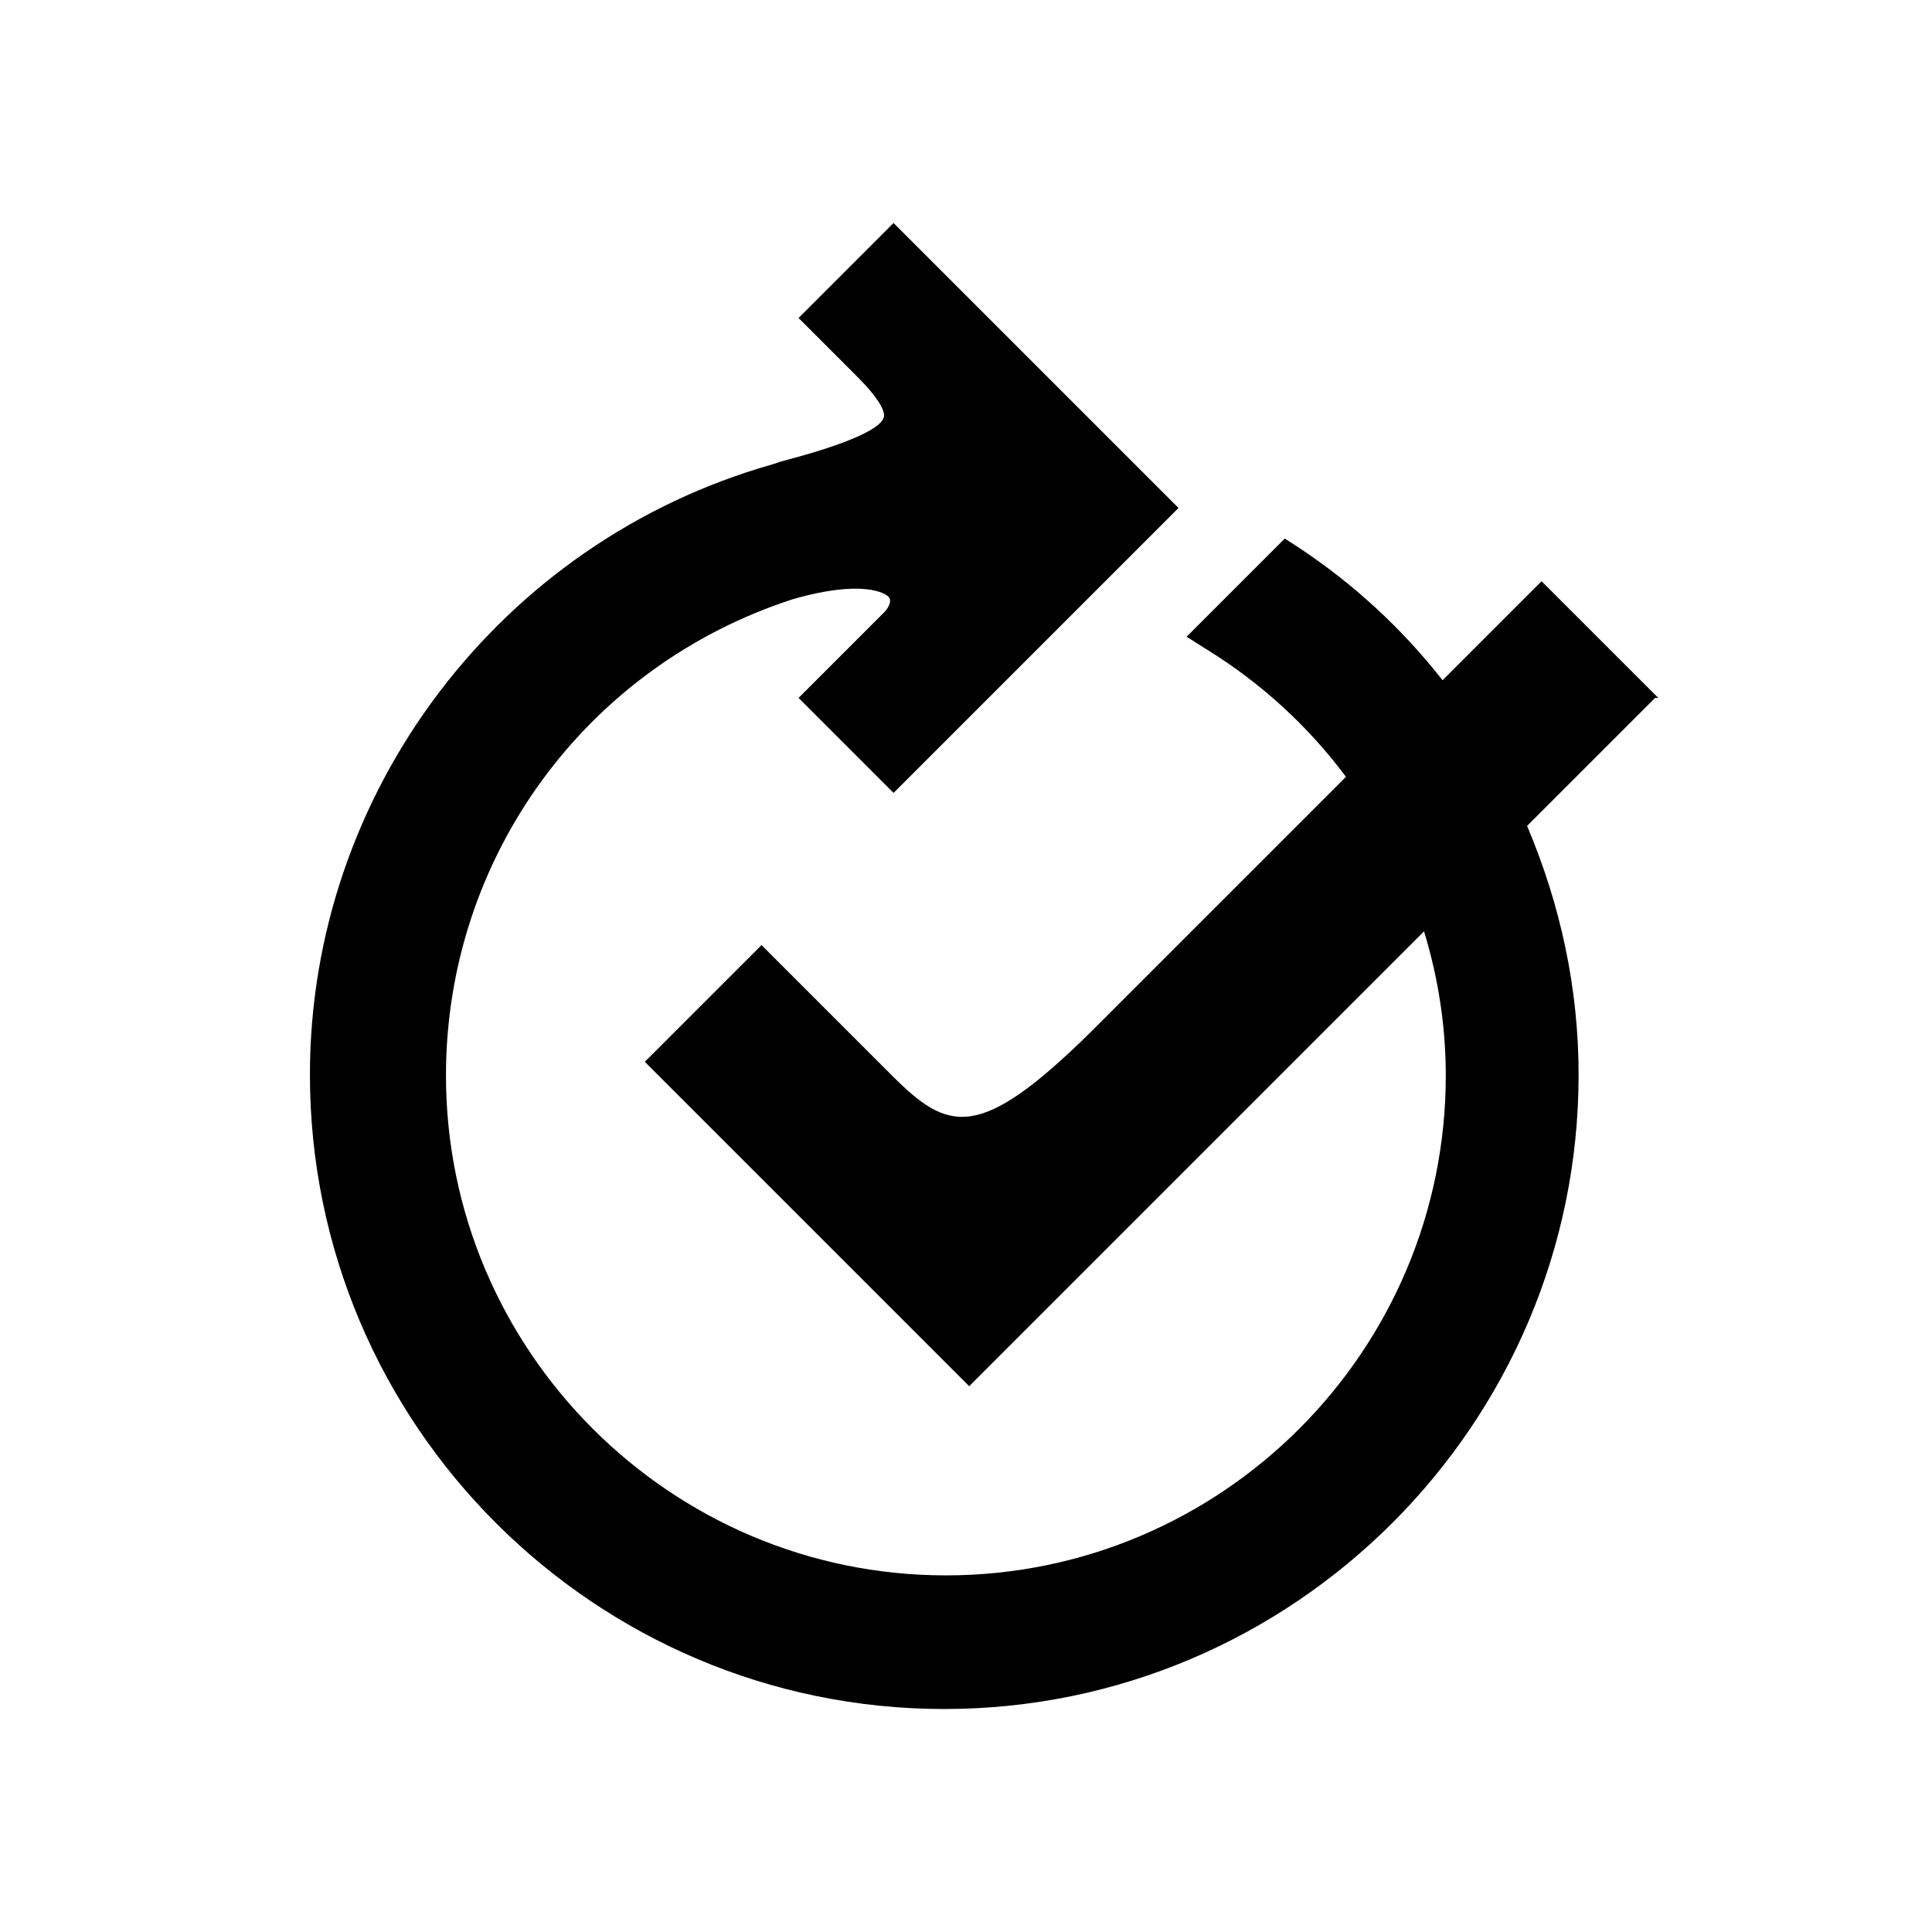
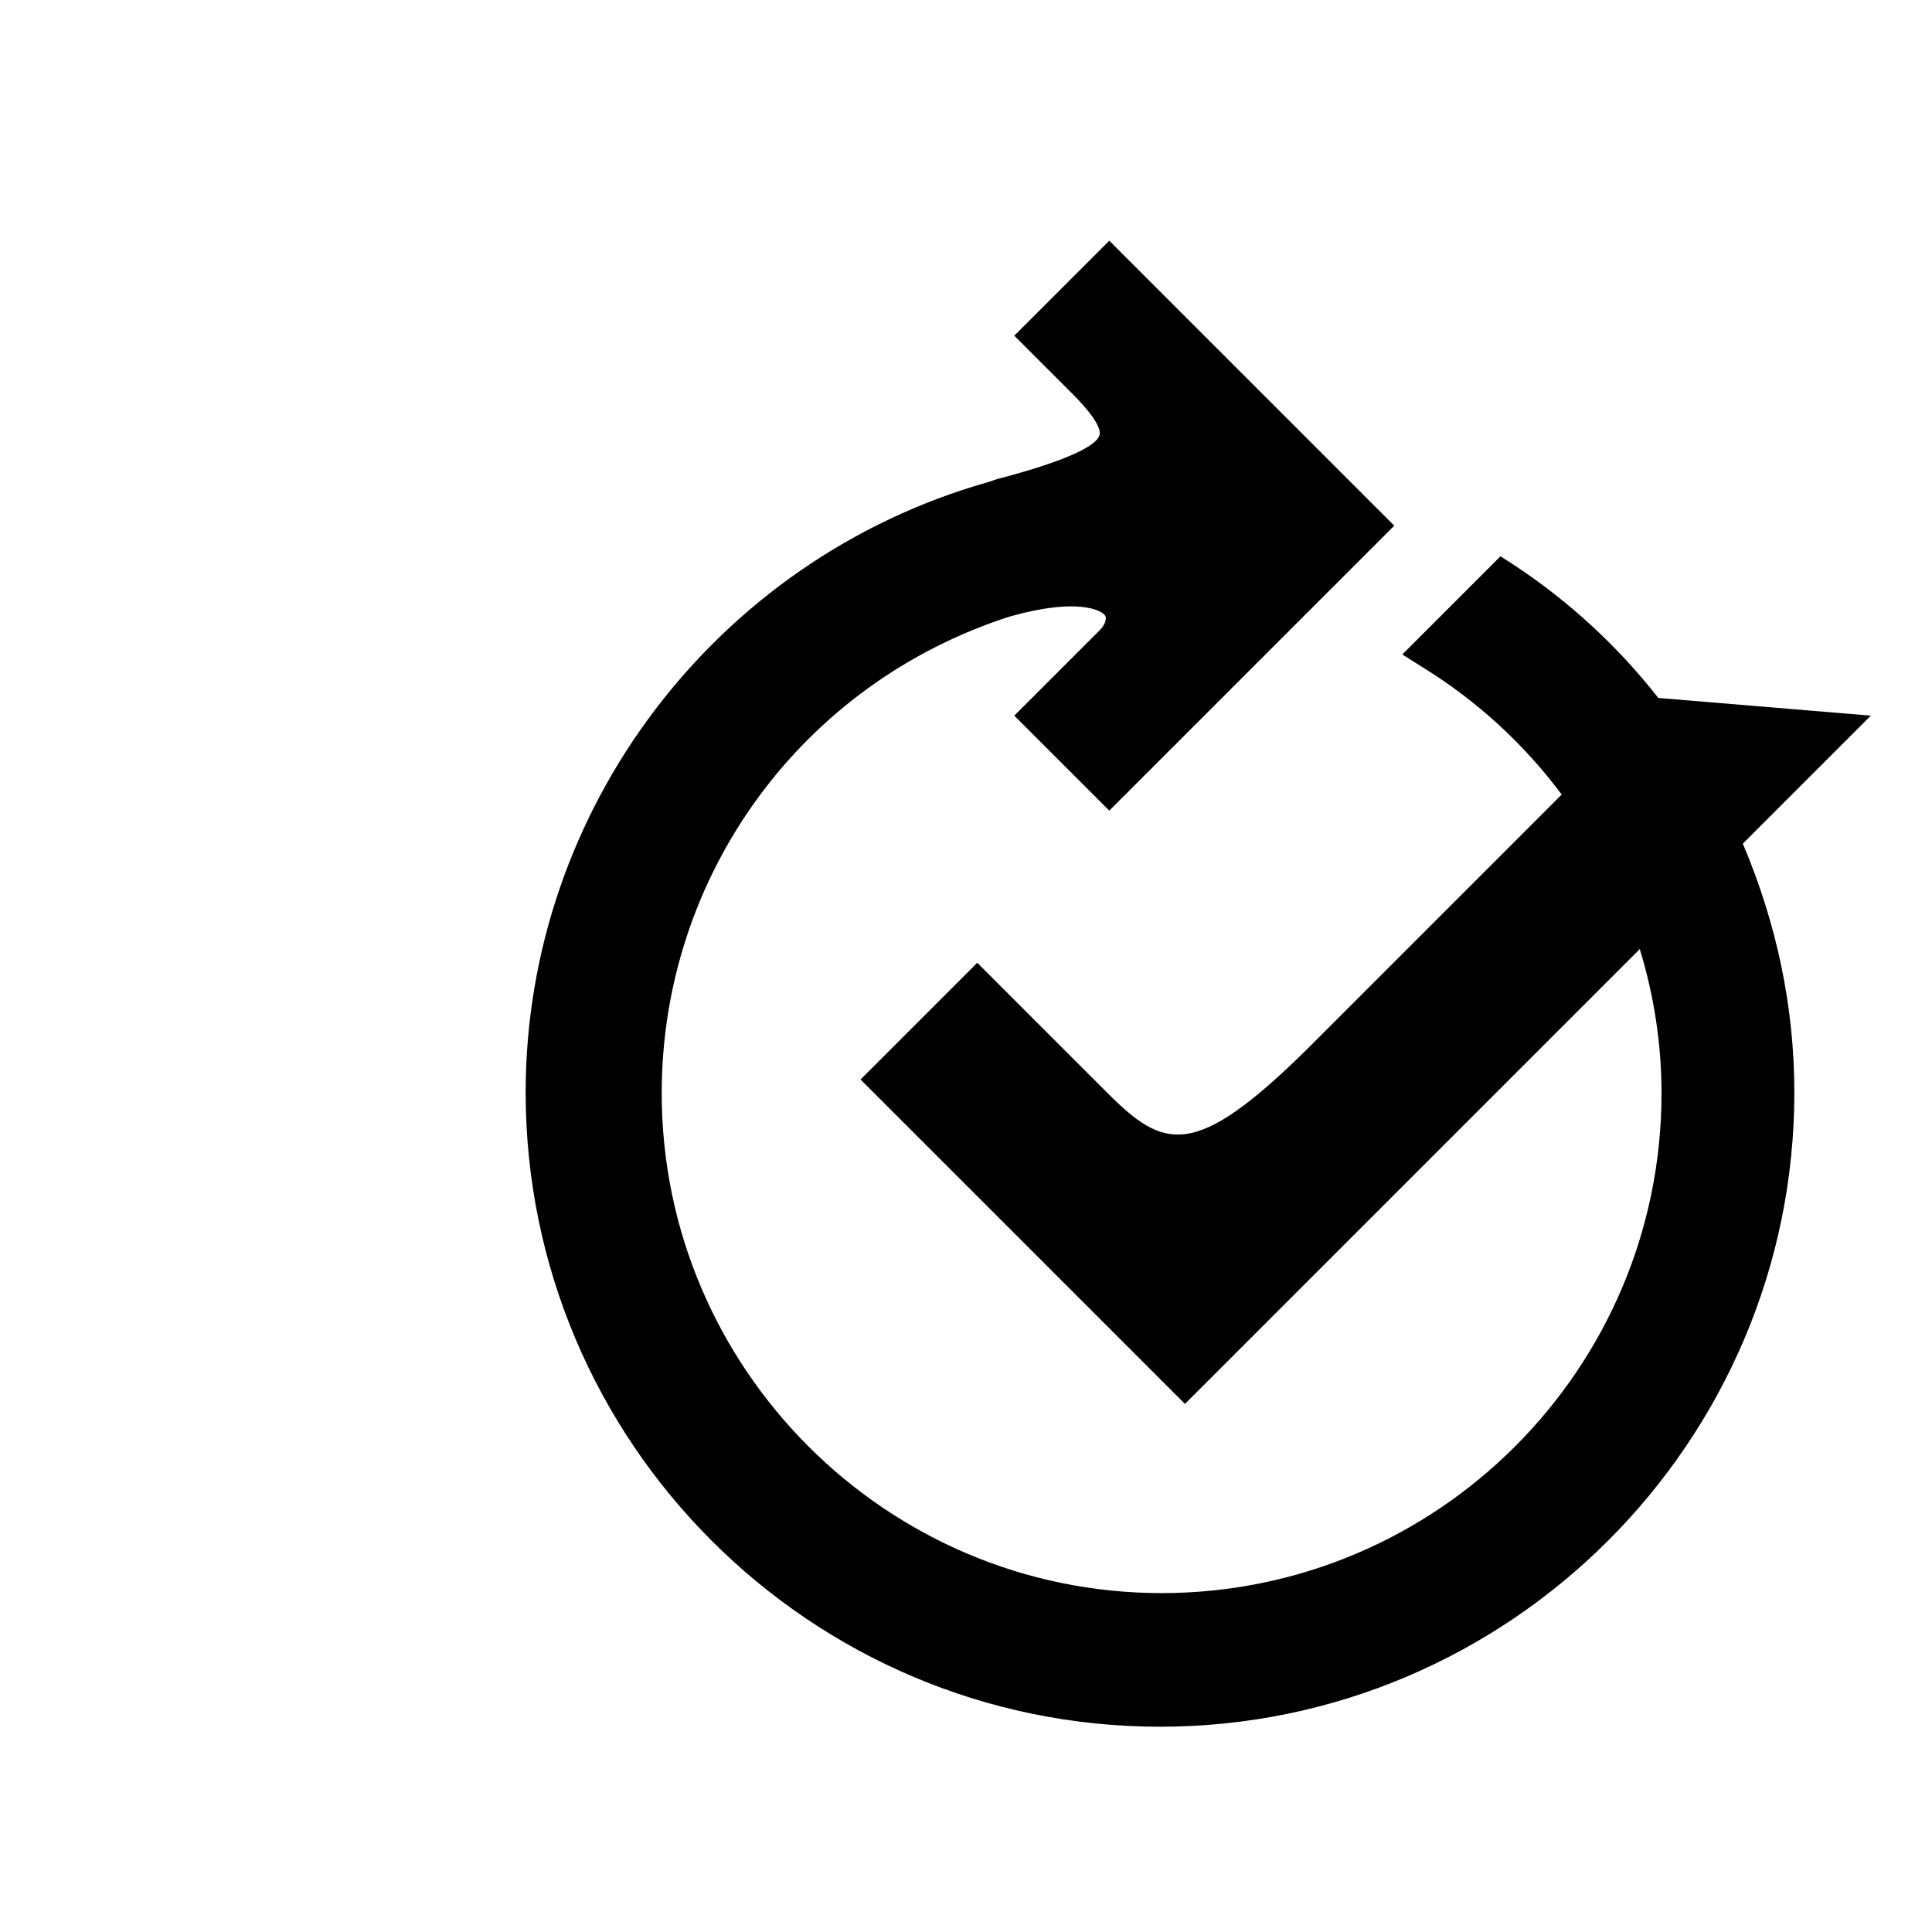
<svg xmlns="http://www.w3.org/2000/svg" id="Layer_1" data-name="Layer 1" viewBox="0 0 24 24">
-   <path d="M20.6,8.67l-1.45-1.45-1.23,1.23c-.51-.65-1.11-1.2-1.79-1.65l-.17-.11-1.22,1.22.27.17c.66.41,1.24.94,1.71,1.57l-3.17,3.17c-1.39,1.37-1.77,1.24-2.47.54l-1.62-1.62-1.45,1.45,4.03,4.03,5.65-5.65c.18.59.27,1.19.27,1.79,0,3.43-2.79,6.21-6.21,6.21s-6.21-2.79-6.21-6.21c0-2.71,1.74-5.09,4.32-5.92.84-.24,1.15-.08,1.19-.01.02.04,0,.12-.1.21l-1.03,1.03,1.18,1.18,3.54-3.54-3.54-3.54-1.18,1.18.72.72c.34.34.35.47.34.51-.02.09-.21.27-1.23.54-.08.02-.12.04-.16.05-3.38.96-5.74,4.07-5.74,7.58,0,4.35,3.54,7.88,7.88,7.88s7.88-3.54,7.88-7.88c0-1.06-.22-2.1-.64-3.09l1.59-1.59Z" />
+   <path d="M20.6,8.67c-.51-.65-1.11-1.2-1.79-1.65l-.17-.11-1.22,1.22.27.17c.66.41,1.24.94,1.71,1.57l-3.17,3.17c-1.39,1.37-1.77,1.24-2.47.54l-1.62-1.62-1.45,1.45,4.03,4.03,5.65-5.65c.18.59.27,1.19.27,1.79,0,3.43-2.79,6.21-6.21,6.21s-6.21-2.79-6.21-6.21c0-2.71,1.74-5.09,4.32-5.92.84-.24,1.15-.08,1.19-.01.02.04,0,.12-.1.21l-1.03,1.03,1.18,1.18,3.54-3.54-3.54-3.54-1.18,1.18.72.72c.34.34.35.47.34.51-.02.09-.21.27-1.23.54-.08.02-.12.04-.16.05-3.38.96-5.74,4.07-5.74,7.58,0,4.35,3.54,7.88,7.88,7.88s7.88-3.54,7.88-7.88c0-1.06-.22-2.1-.64-3.09l1.59-1.59Z" />
</svg>